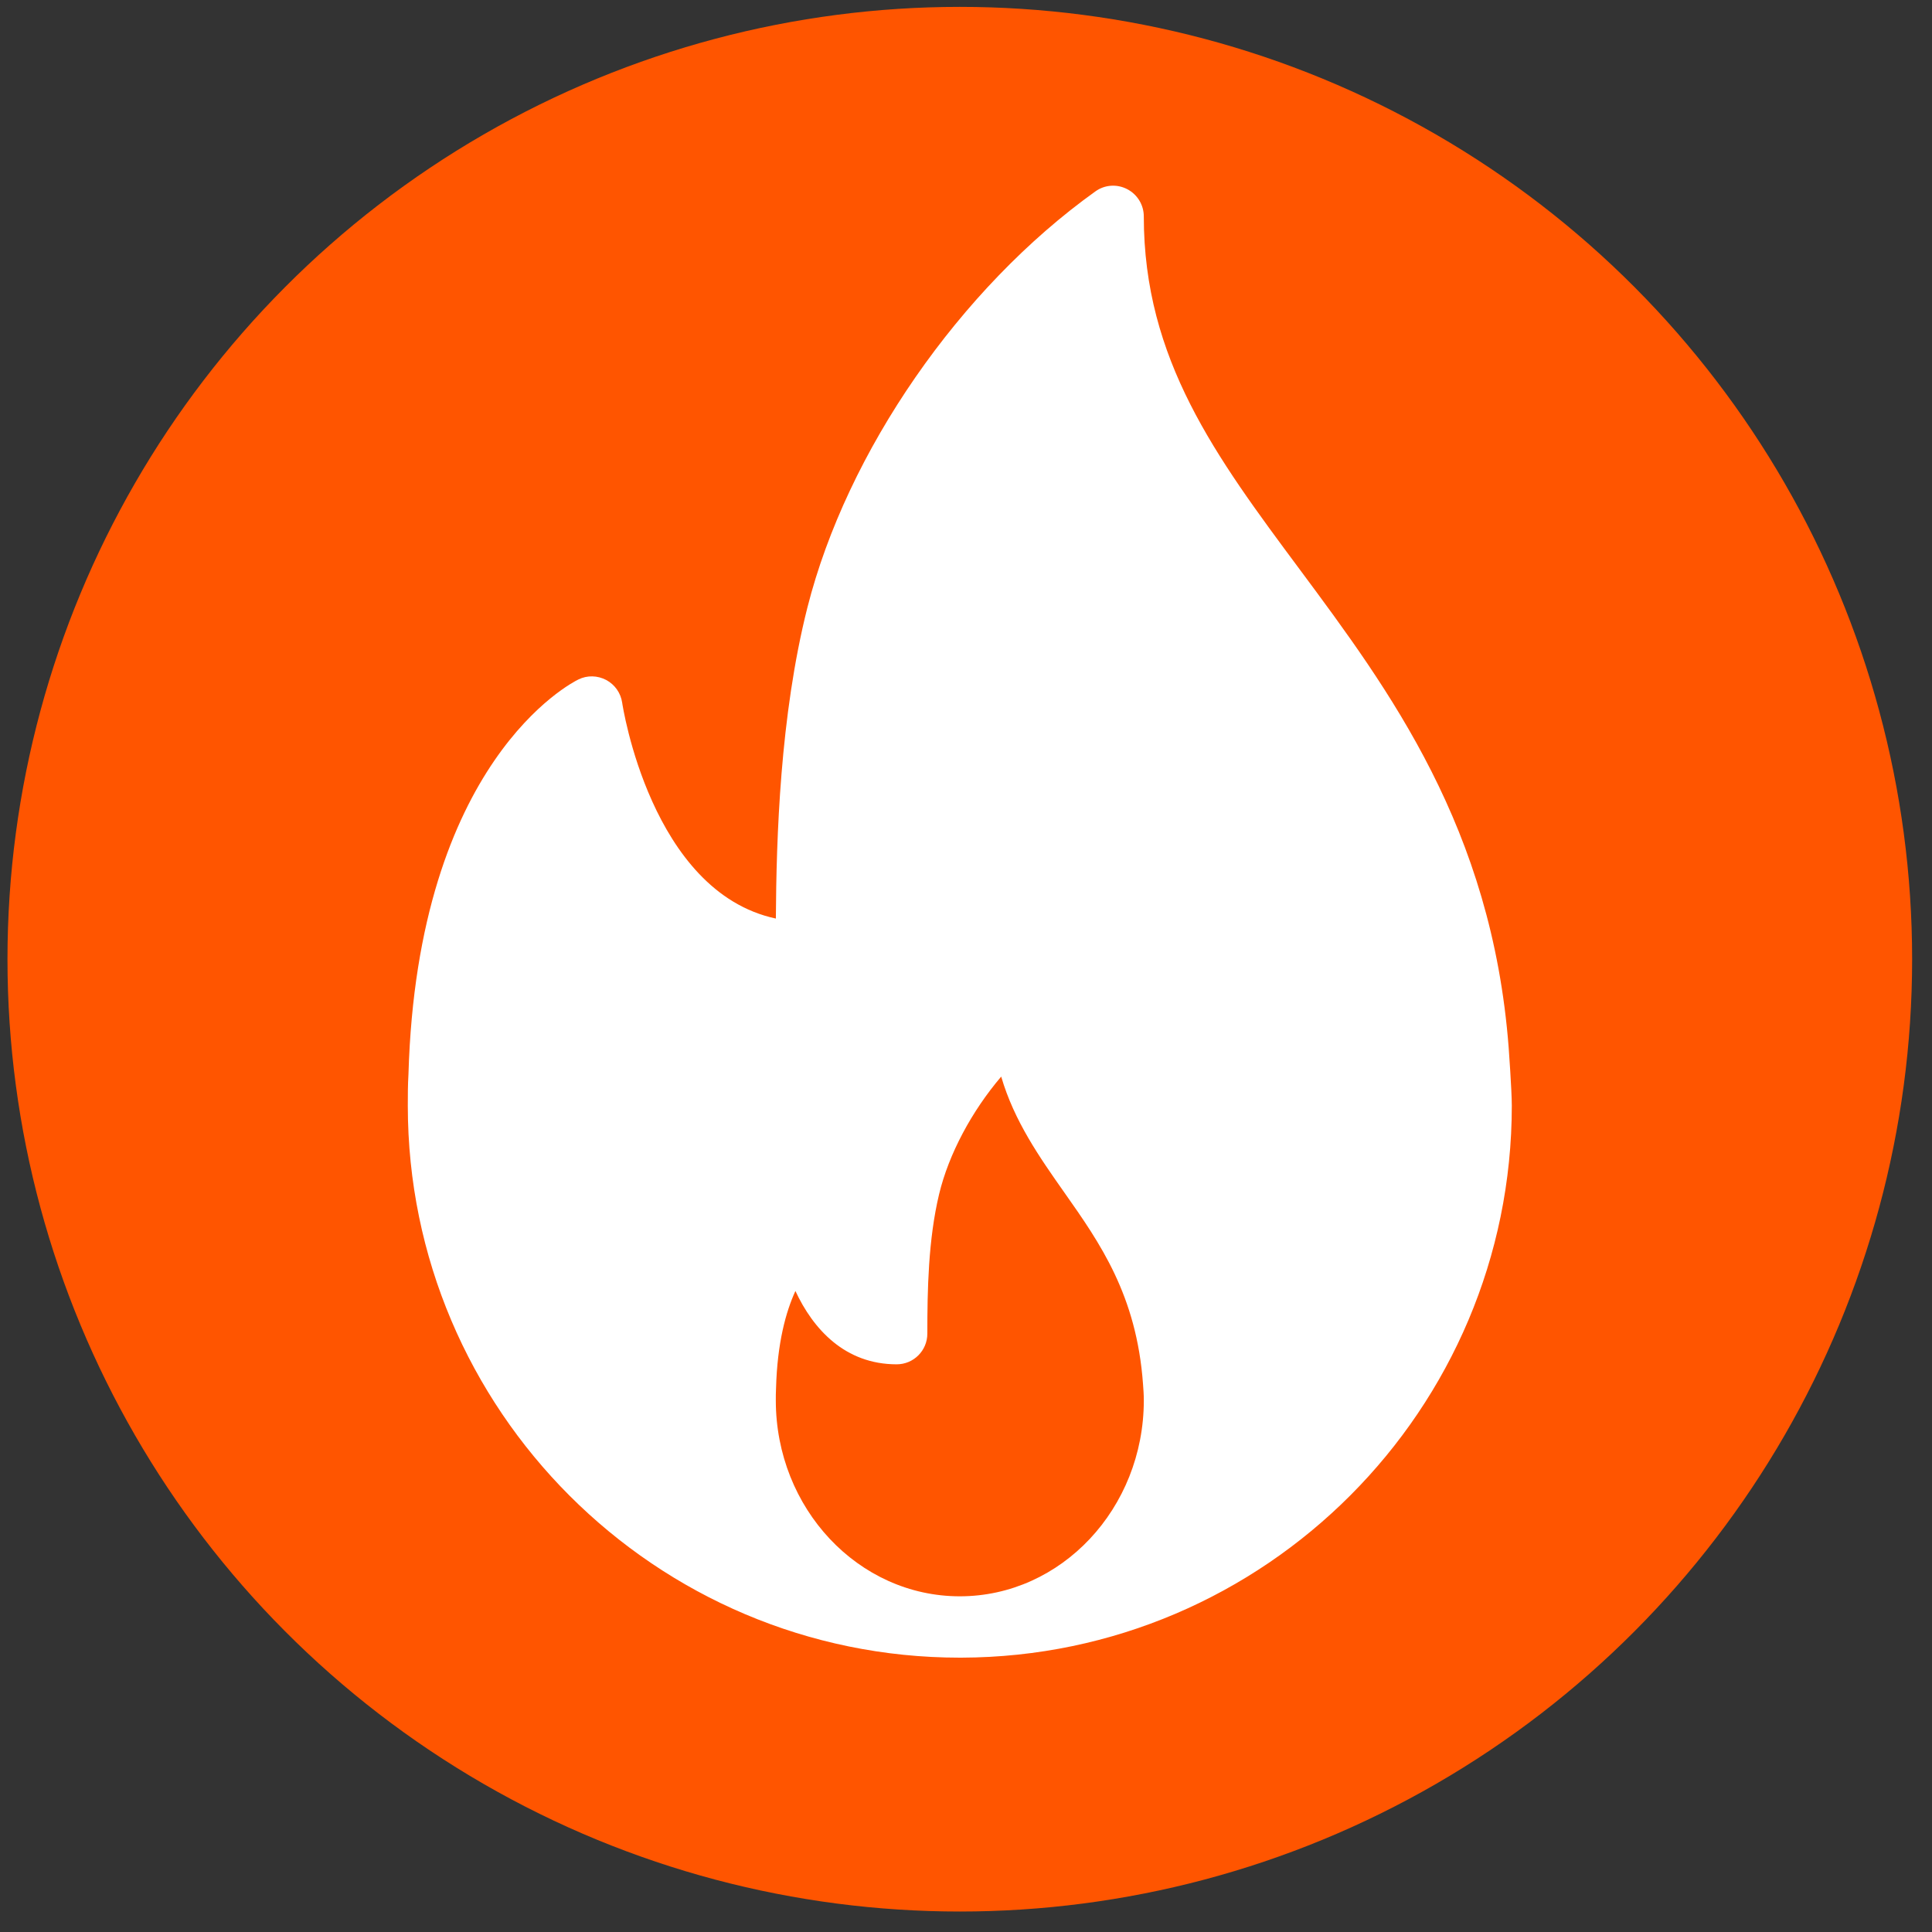
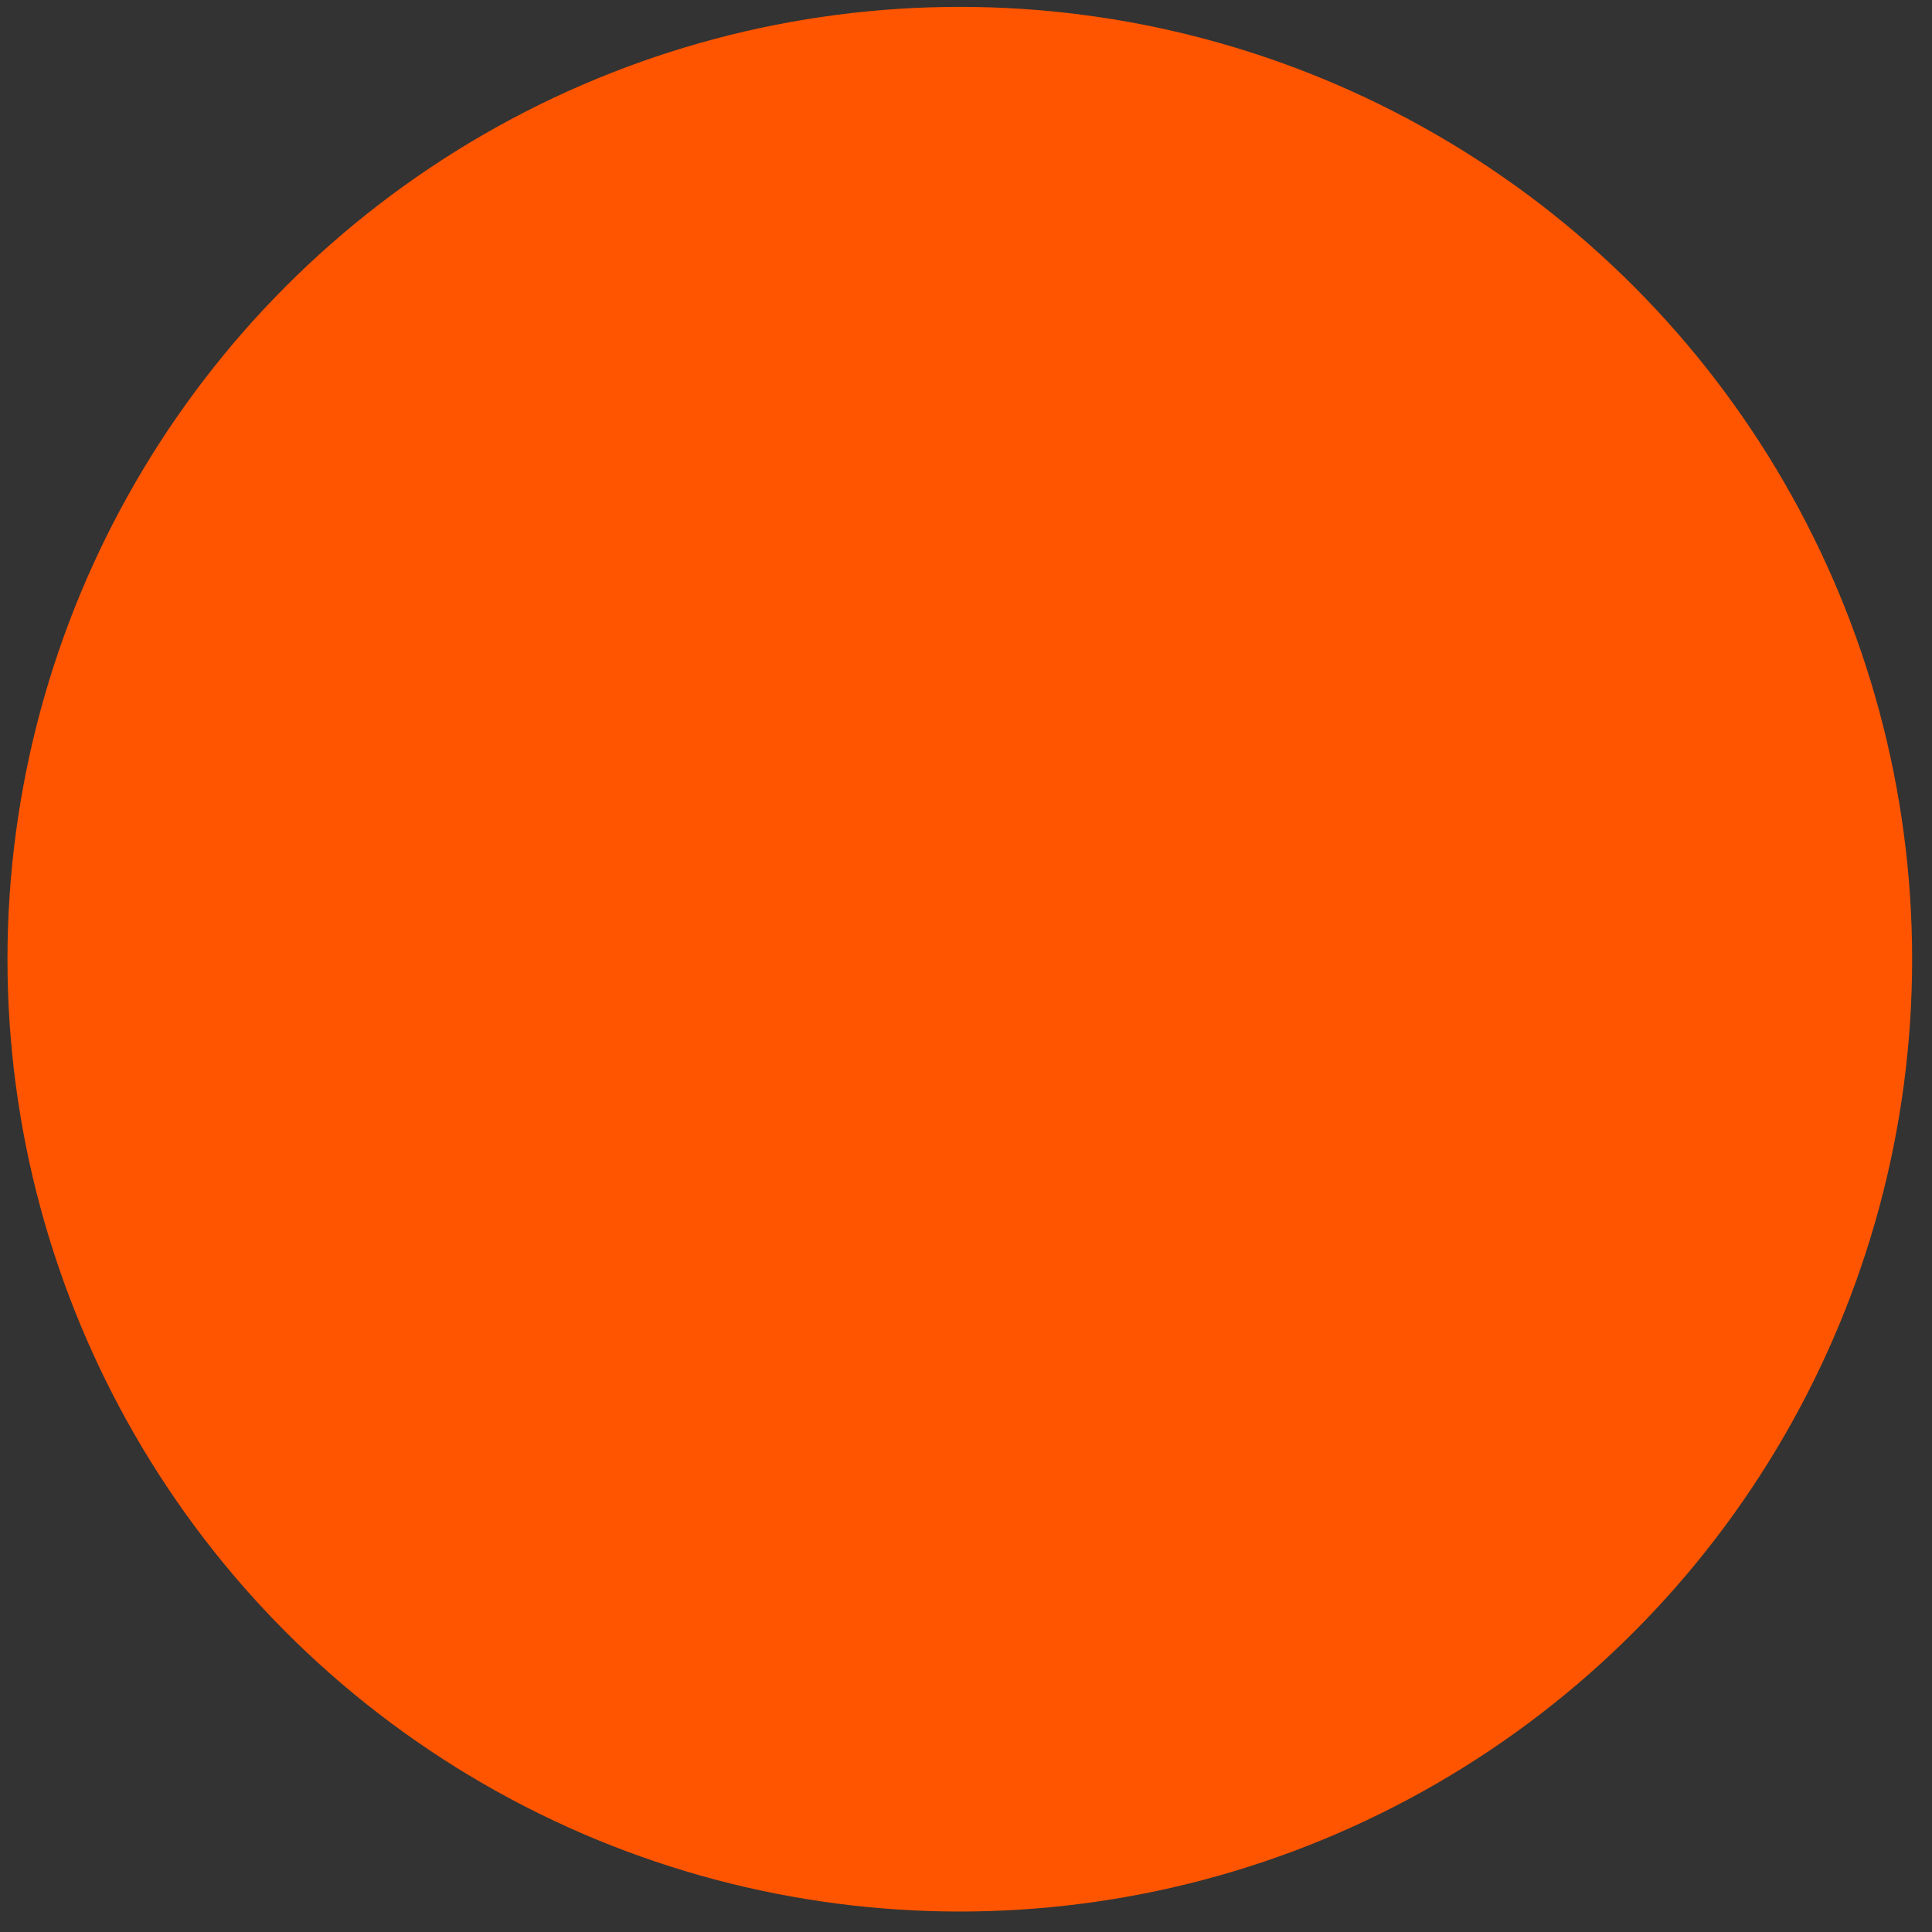
<svg xmlns="http://www.w3.org/2000/svg" width="77" height="77" viewBox="0 0 77 77" fill="none">
  <rect x="0" y="0" width="77" height="77" fill="#333333" stroke="none" />
  <circle cx="38.253" cy="38.229" r="37.955" fill="#FF5500" />
-   <path d="M60.128 41.749C59.456 33 55.382 27.517 51.788 22.678C48.46 18.199 45.586 14.331 45.586 8.625C45.586 8.167 45.33 7.748 44.923 7.538C44.514 7.326 44.024 7.361 43.653 7.631C38.255 11.493 33.752 18.002 32.179 24.213C31.087 28.537 30.942 33.398 30.922 36.609C25.938 35.544 24.808 28.088 24.797 28.007C24.741 27.62 24.504 27.284 24.16 27.1C23.813 26.919 23.405 26.906 23.053 27.08C22.791 27.206 16.637 30.333 16.279 42.819C16.254 43.234 16.253 43.65 16.253 44.067C16.253 56.196 26.123 66.066 38.253 66.066C38.27 66.067 38.288 66.069 38.302 66.066C38.307 66.066 38.311 66.066 38.317 66.066C50.418 66.031 60.253 56.175 60.253 44.067C60.253 43.457 60.128 41.749 60.128 41.749ZM38.253 63.621C34.209 63.621 30.92 60.117 30.92 55.81C30.92 55.663 30.919 55.515 30.929 55.334C30.978 53.517 31.323 52.277 31.701 51.452C32.41 52.975 33.678 54.375 35.737 54.375C36.413 54.375 36.959 53.828 36.959 53.153C36.959 51.413 36.995 49.406 37.428 47.594C37.814 45.987 38.735 44.278 39.903 42.908C40.422 44.686 41.434 46.126 42.422 47.531C43.837 49.54 45.299 51.618 45.555 55.162C45.571 55.372 45.587 55.583 45.587 55.81C45.586 60.117 42.297 63.621 38.253 63.621Z" fill="white" />
</svg>